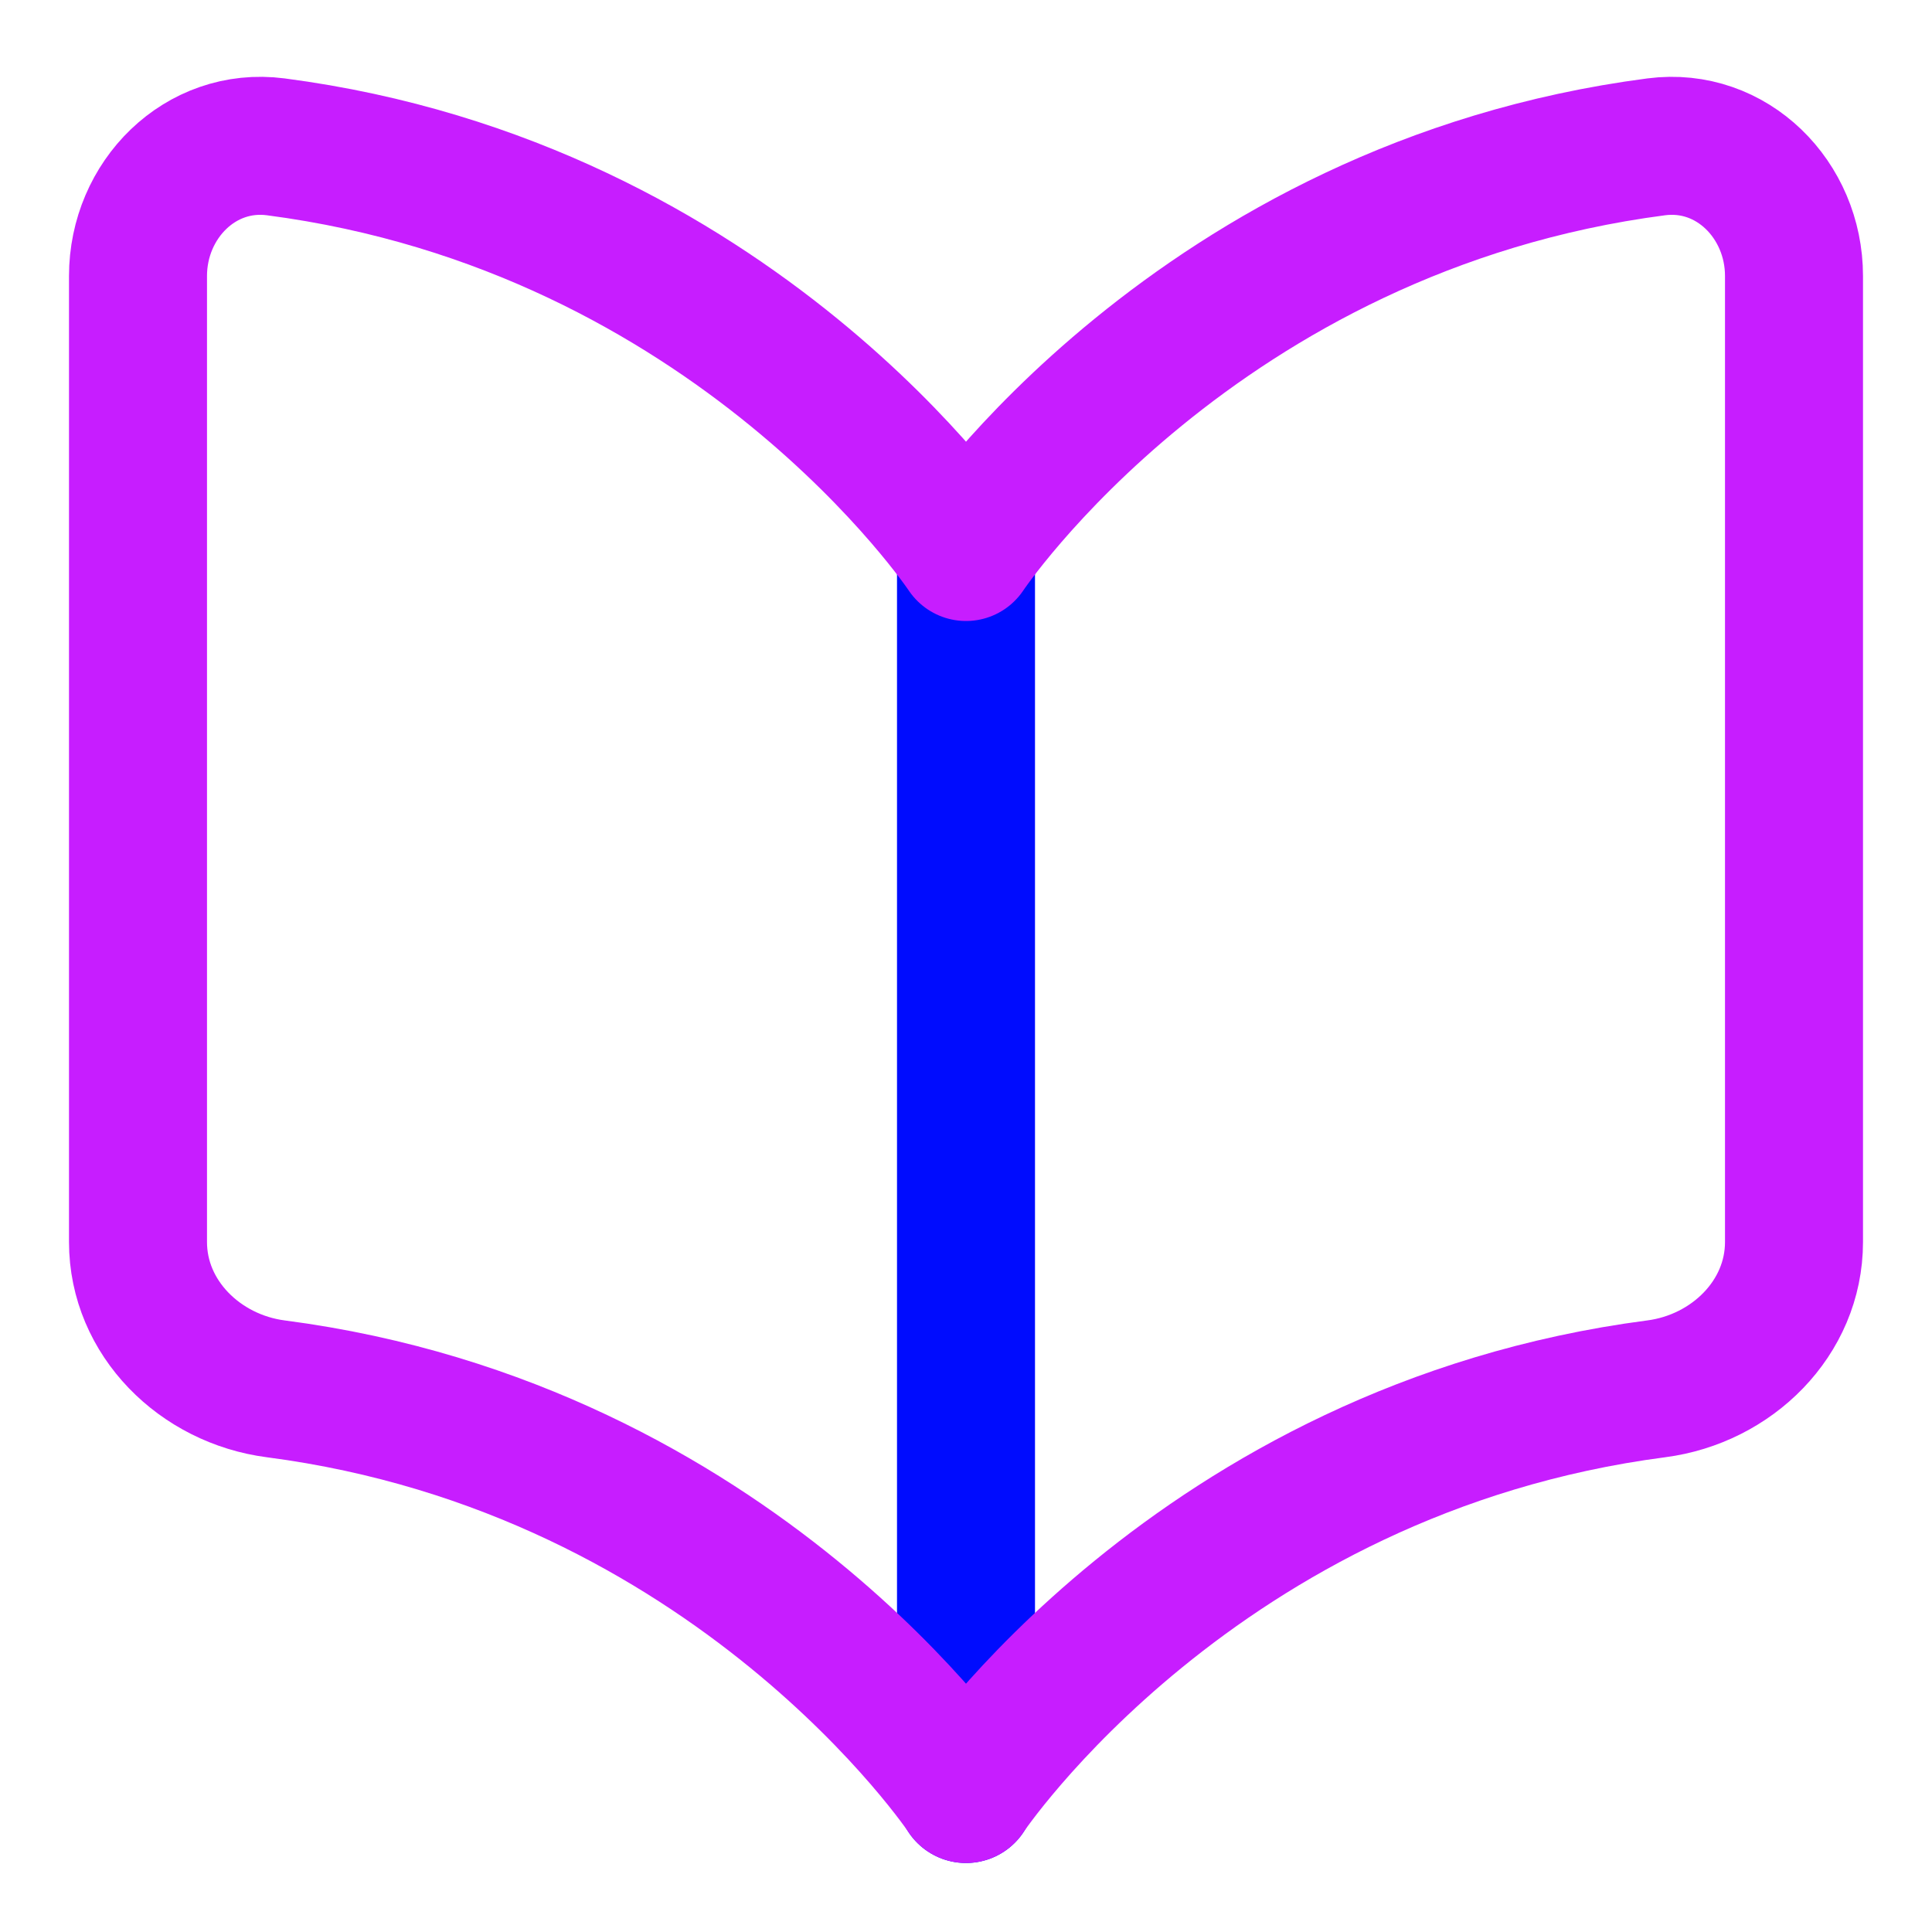
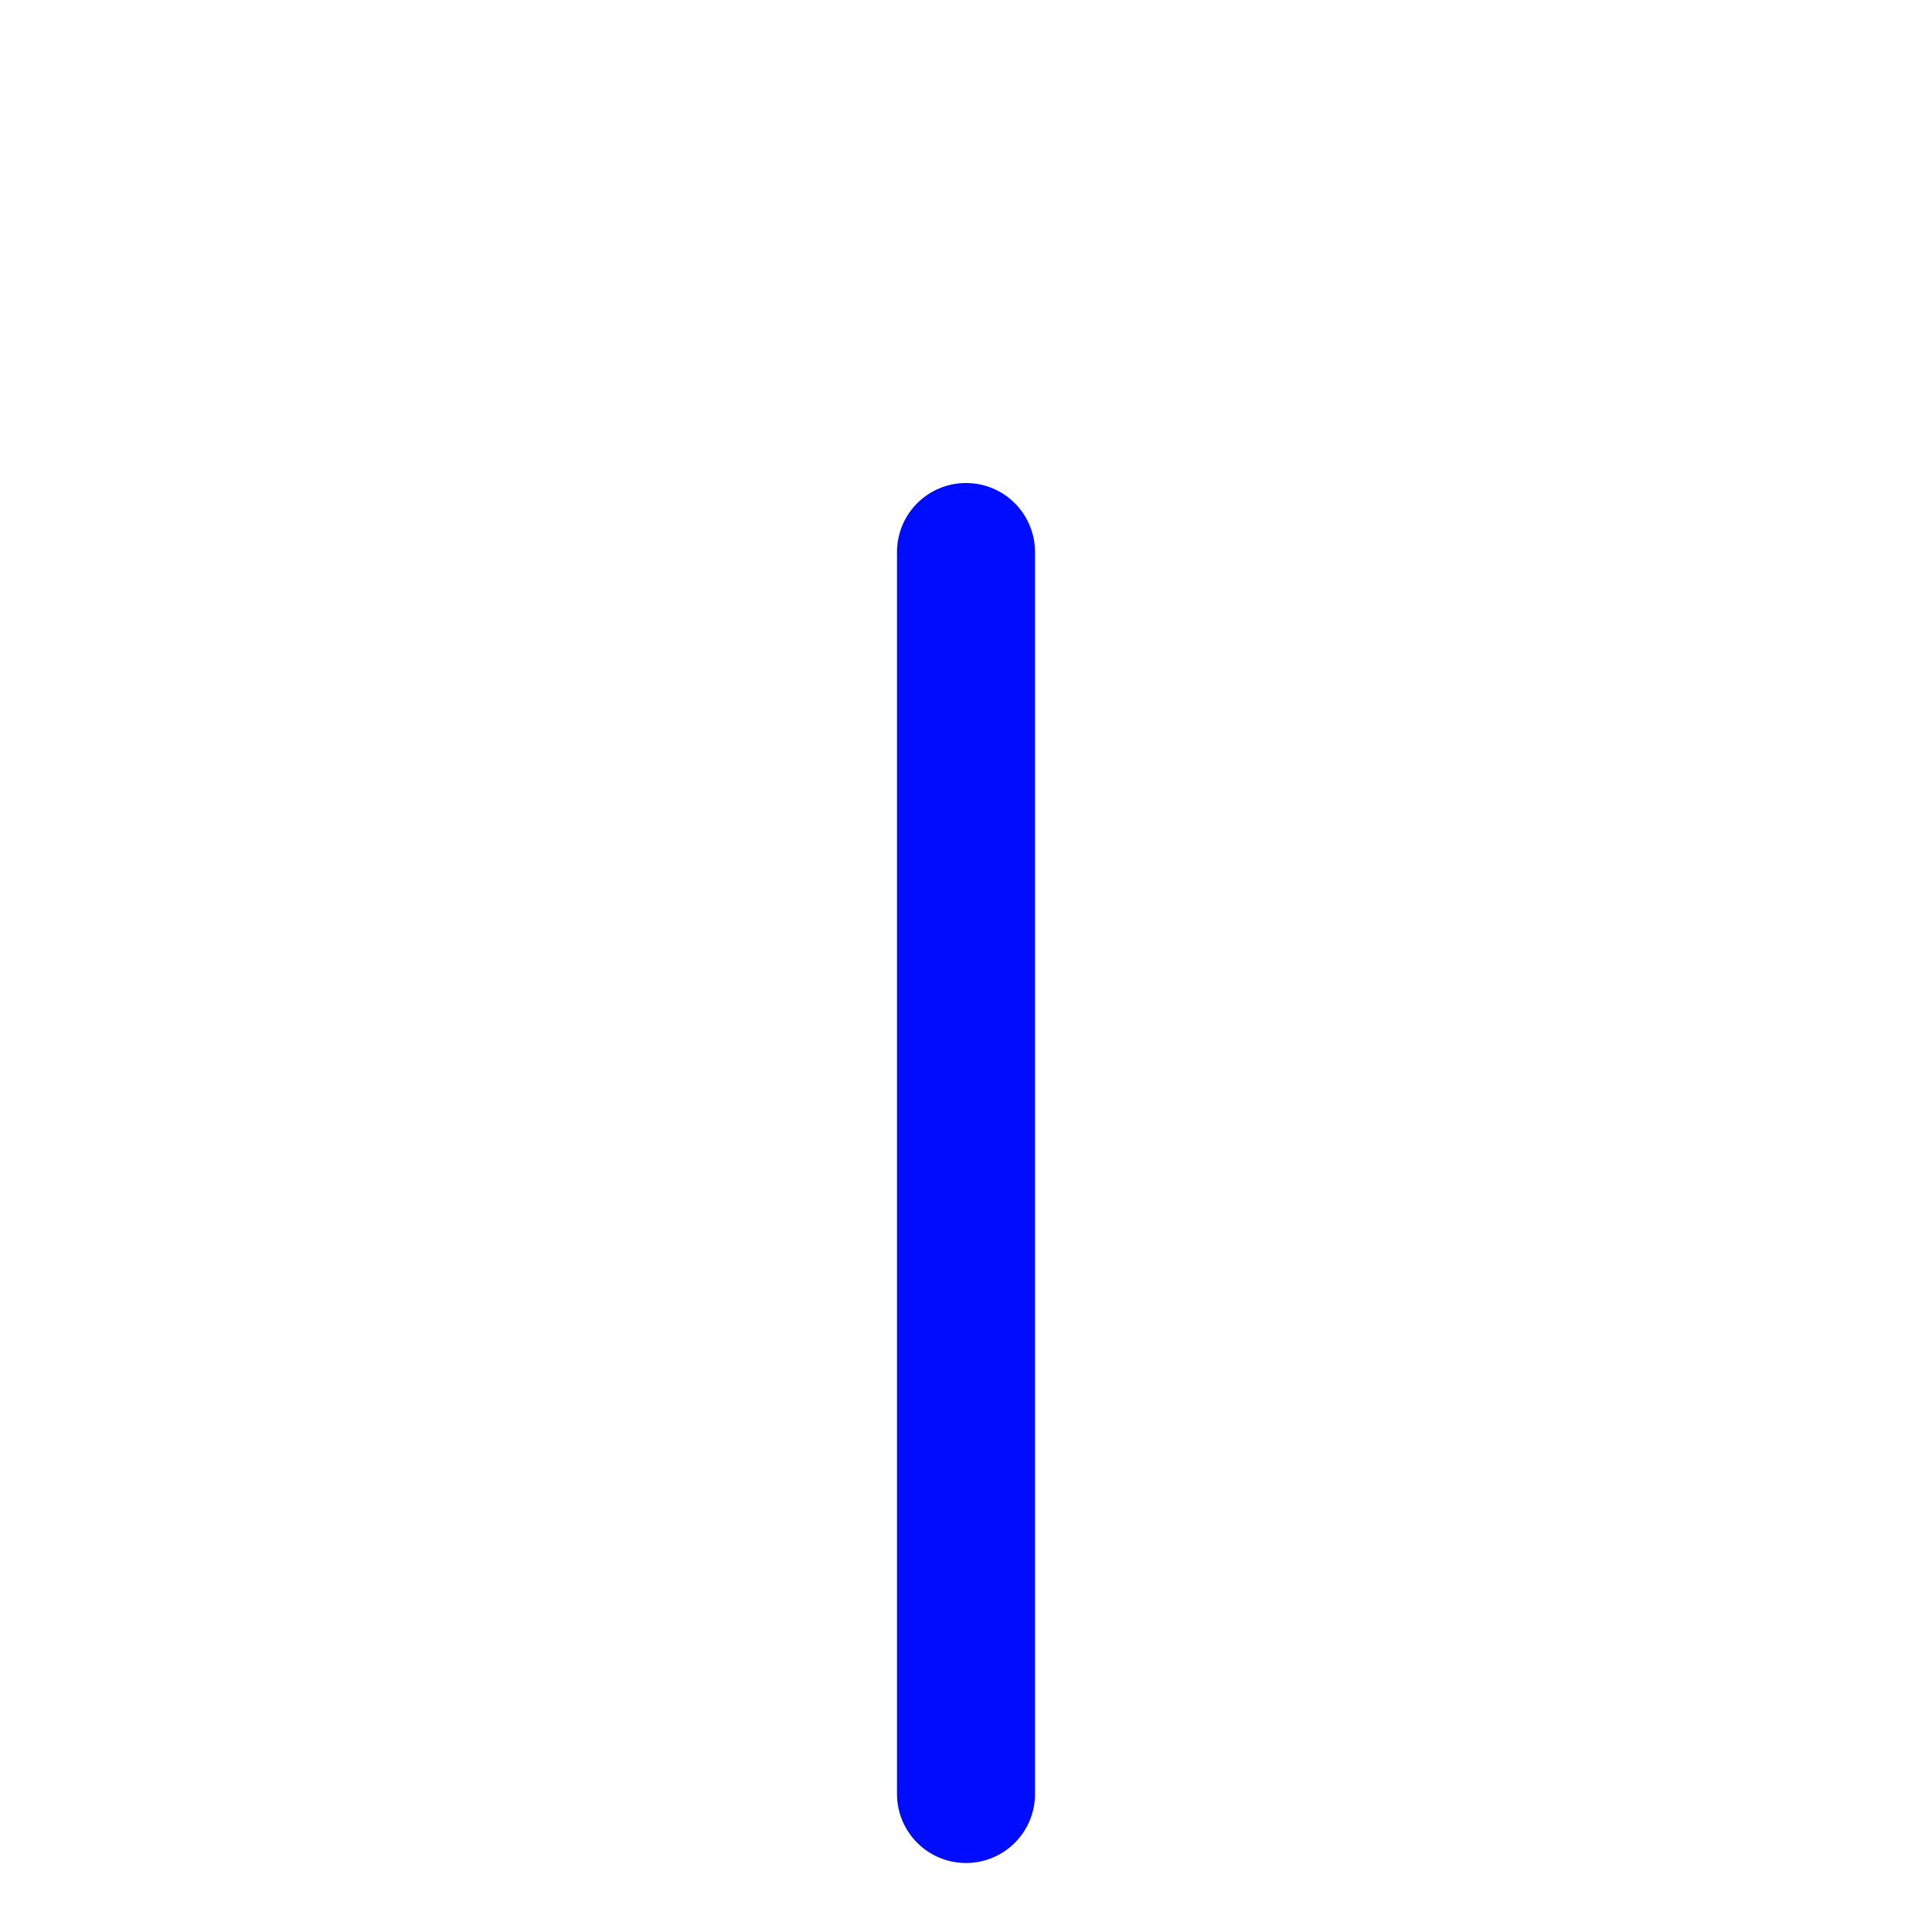
<svg xmlns="http://www.w3.org/2000/svg" fill="none" viewBox="0 0 14 14" id="Open-Book--Streamline-Core-Neon">
  <desc>
    Open Book Streamline Icon: https://streamlinehq.com
  </desc>
  <g id="open-book--content-books-book-open">
    <path id="Vector 3909" stroke="#000cfe" stroke-linecap="round" stroke-linejoin="round" d="M7 4v9" stroke-width="1" />
-     <path id="Vector 3908" stroke="#c71dff" stroke-linecap="round" stroke-linejoin="round" d="M1.998 1.064C5.333 1.499 7 4 7 4s1.667 -2.501 5.002 -2.936C12.55 0.993 13 1.448 13 2v7c0 0.552 -0.451 0.993 -0.998 1.064C8.667 10.499 7 13 7 13s-1.667 -2.501 -5.002 -2.936C1.451 9.993 1 9.552 1 9V2c0 -0.552 0.451 -1.007 0.998 -0.936Z" stroke-width="1" />
  </g>
</svg>